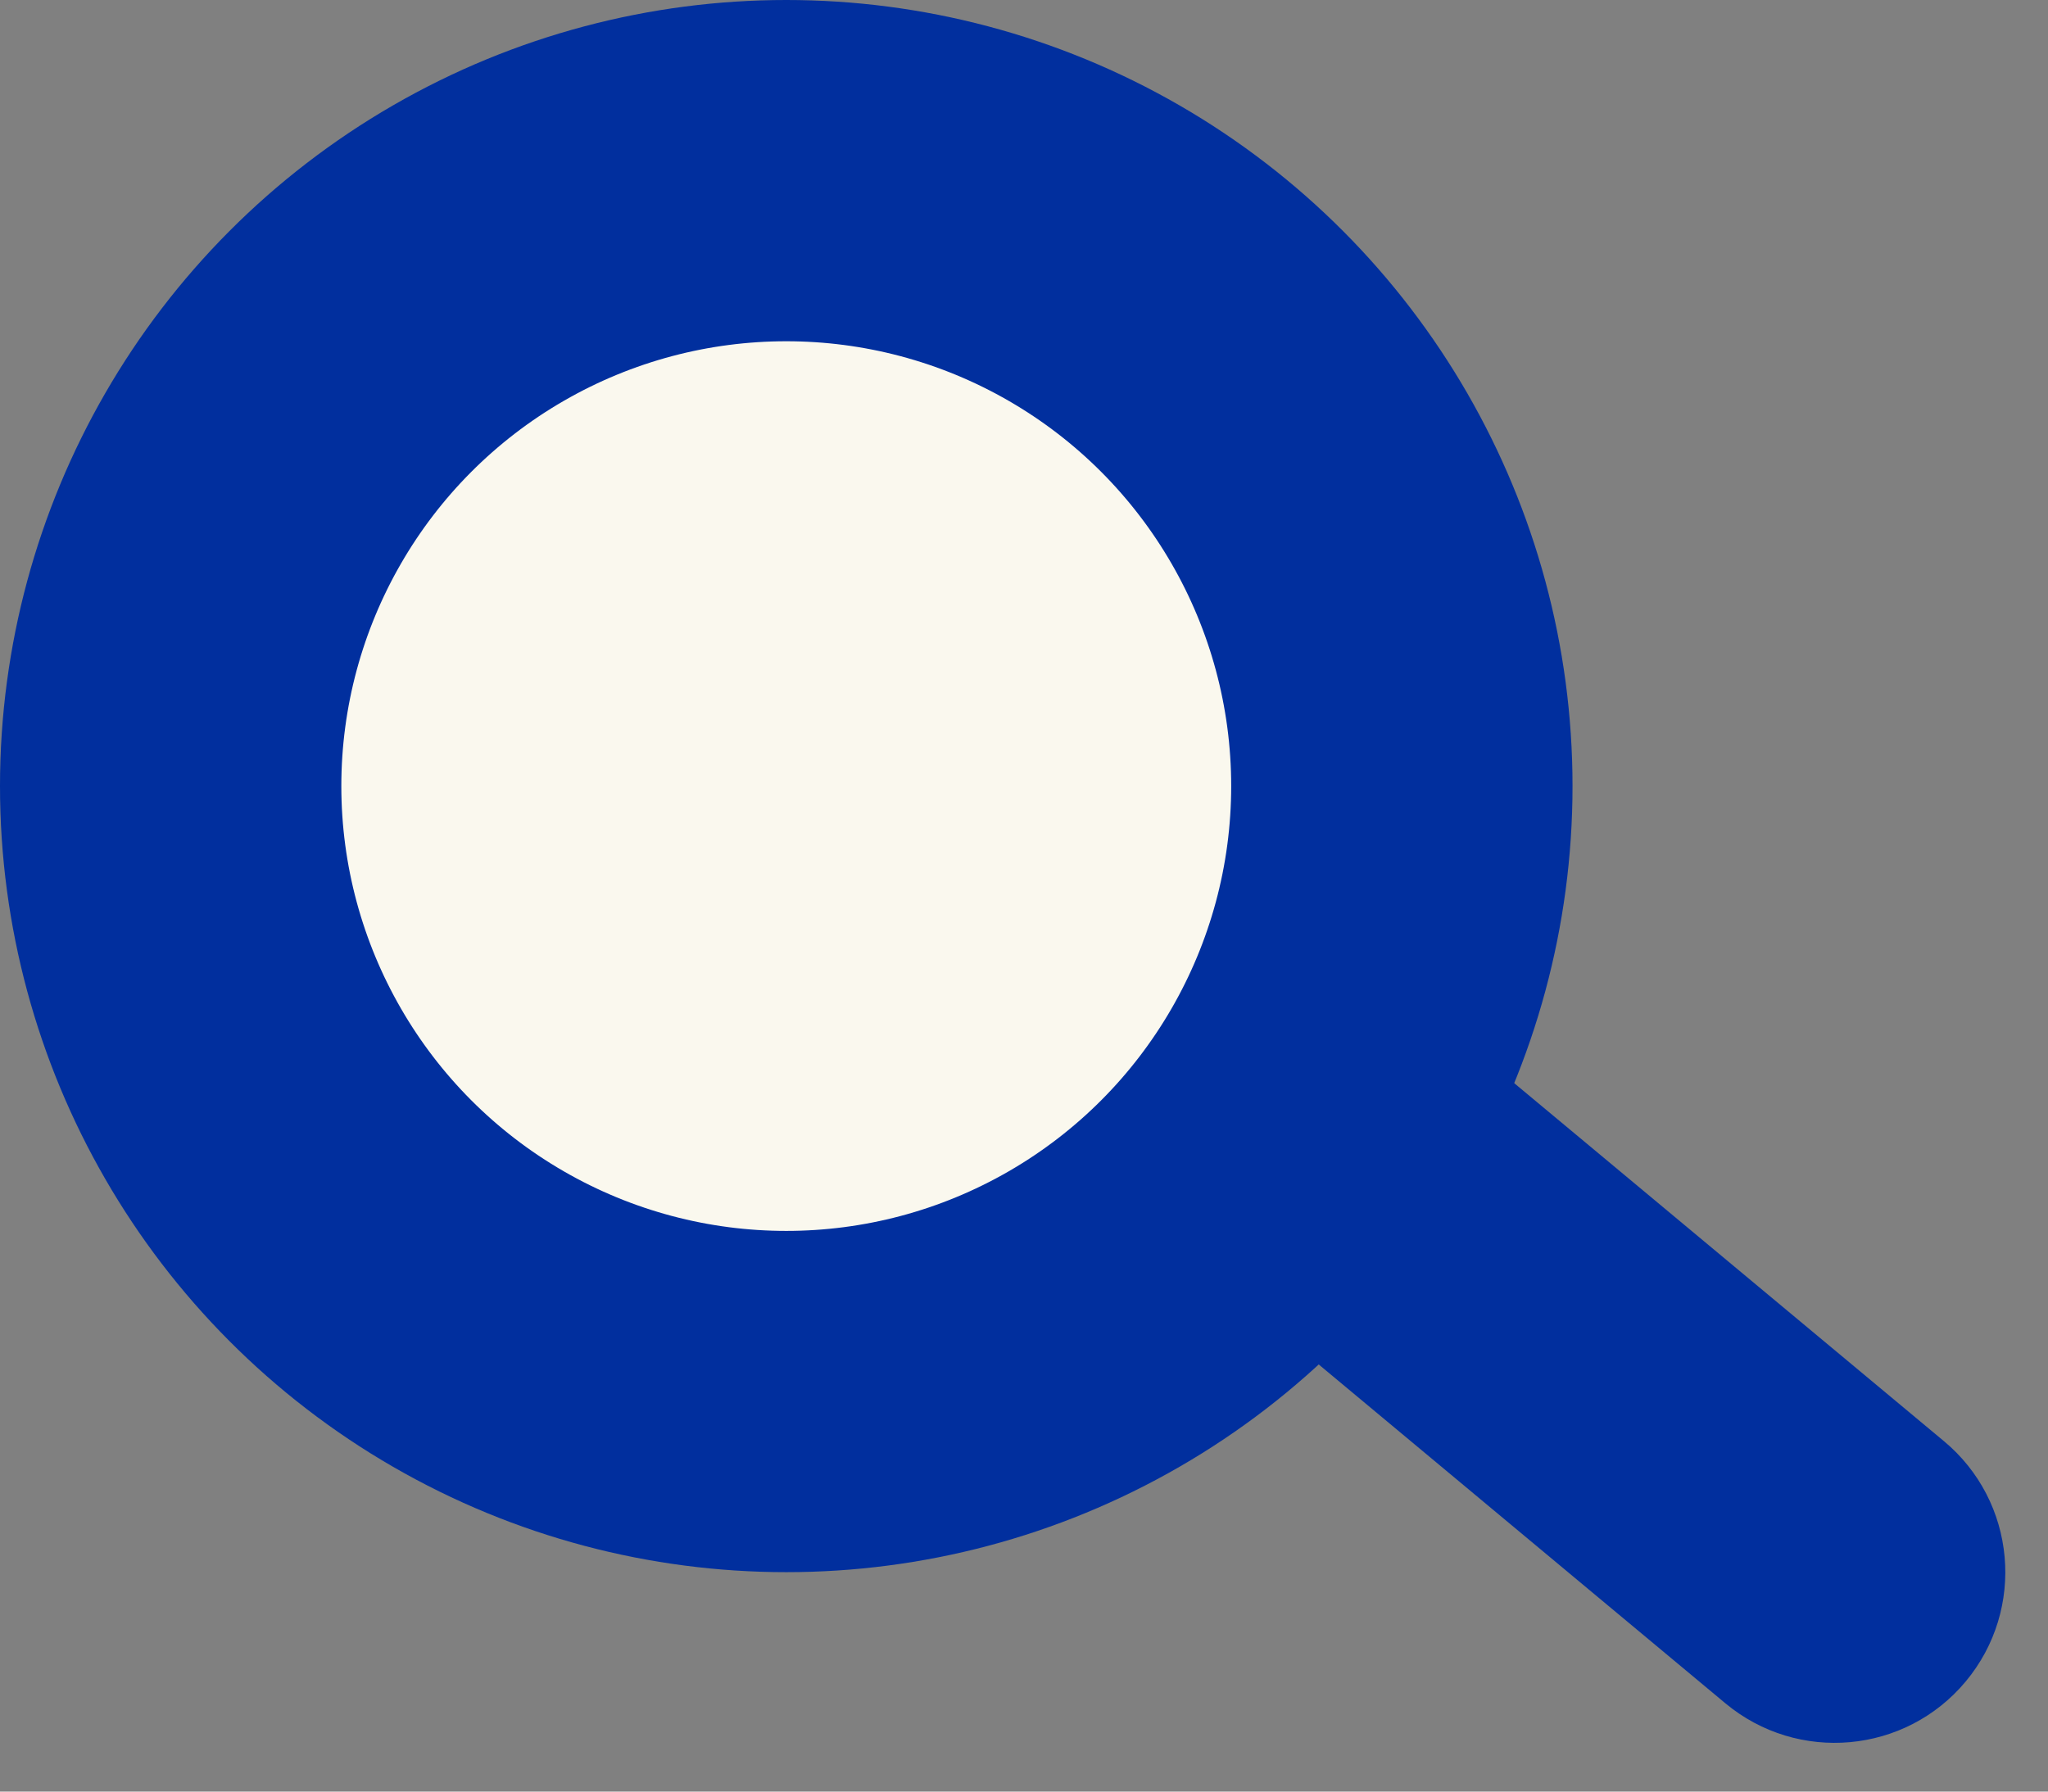
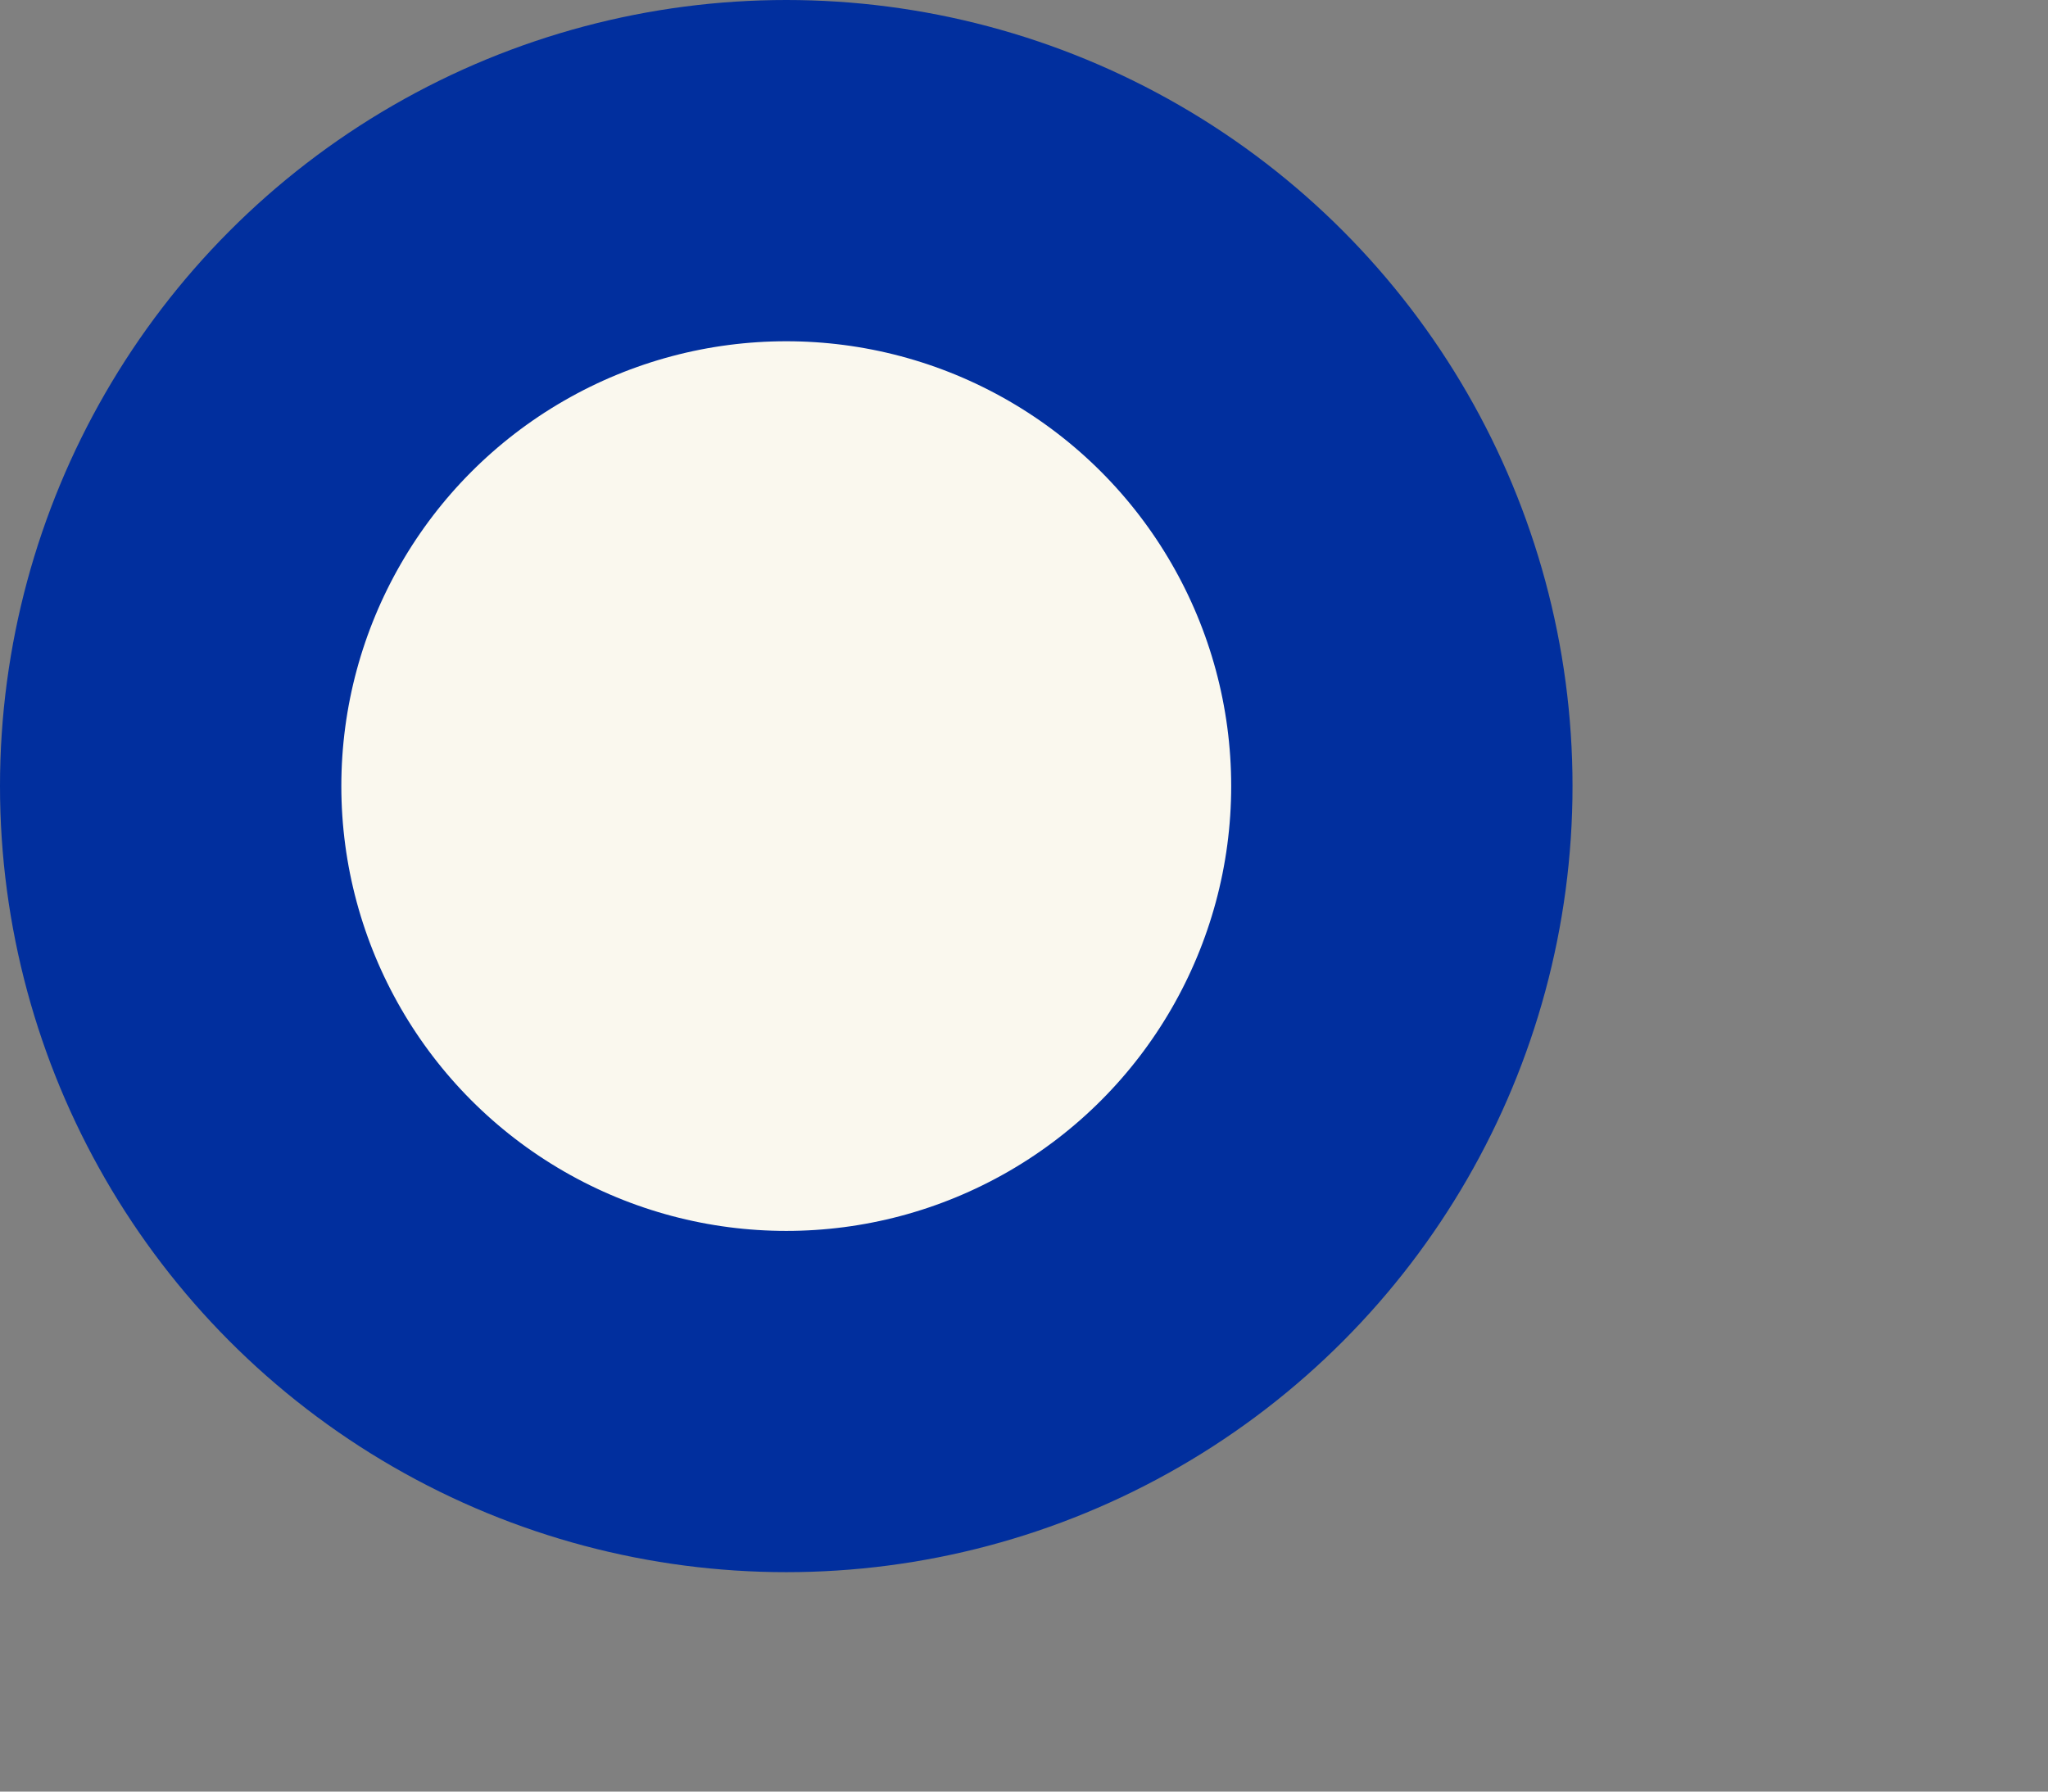
<svg xmlns="http://www.w3.org/2000/svg" width="24" height="21" viewBox="0 0 24 21" fill="none">
  <rect x="0" y="0" width="24" height="21" fill="#808080" stroke="none" />
  <circle cx="9.214" cy="9.214" r="7.214" fill="#FAF8EE00" stroke="#012F9E" stroke-width="4" />
-   <path d="M20.219 19.965C21.068 20.672 22.329 20.558 23.036 19.709C23.743 18.86 23.629 17.599 22.78 16.892L20.219 19.965ZM14.077 14.846L20.219 19.965L22.78 16.892L16.637 11.773L14.077 14.846Z" fill="#012F9E" />
</svg>